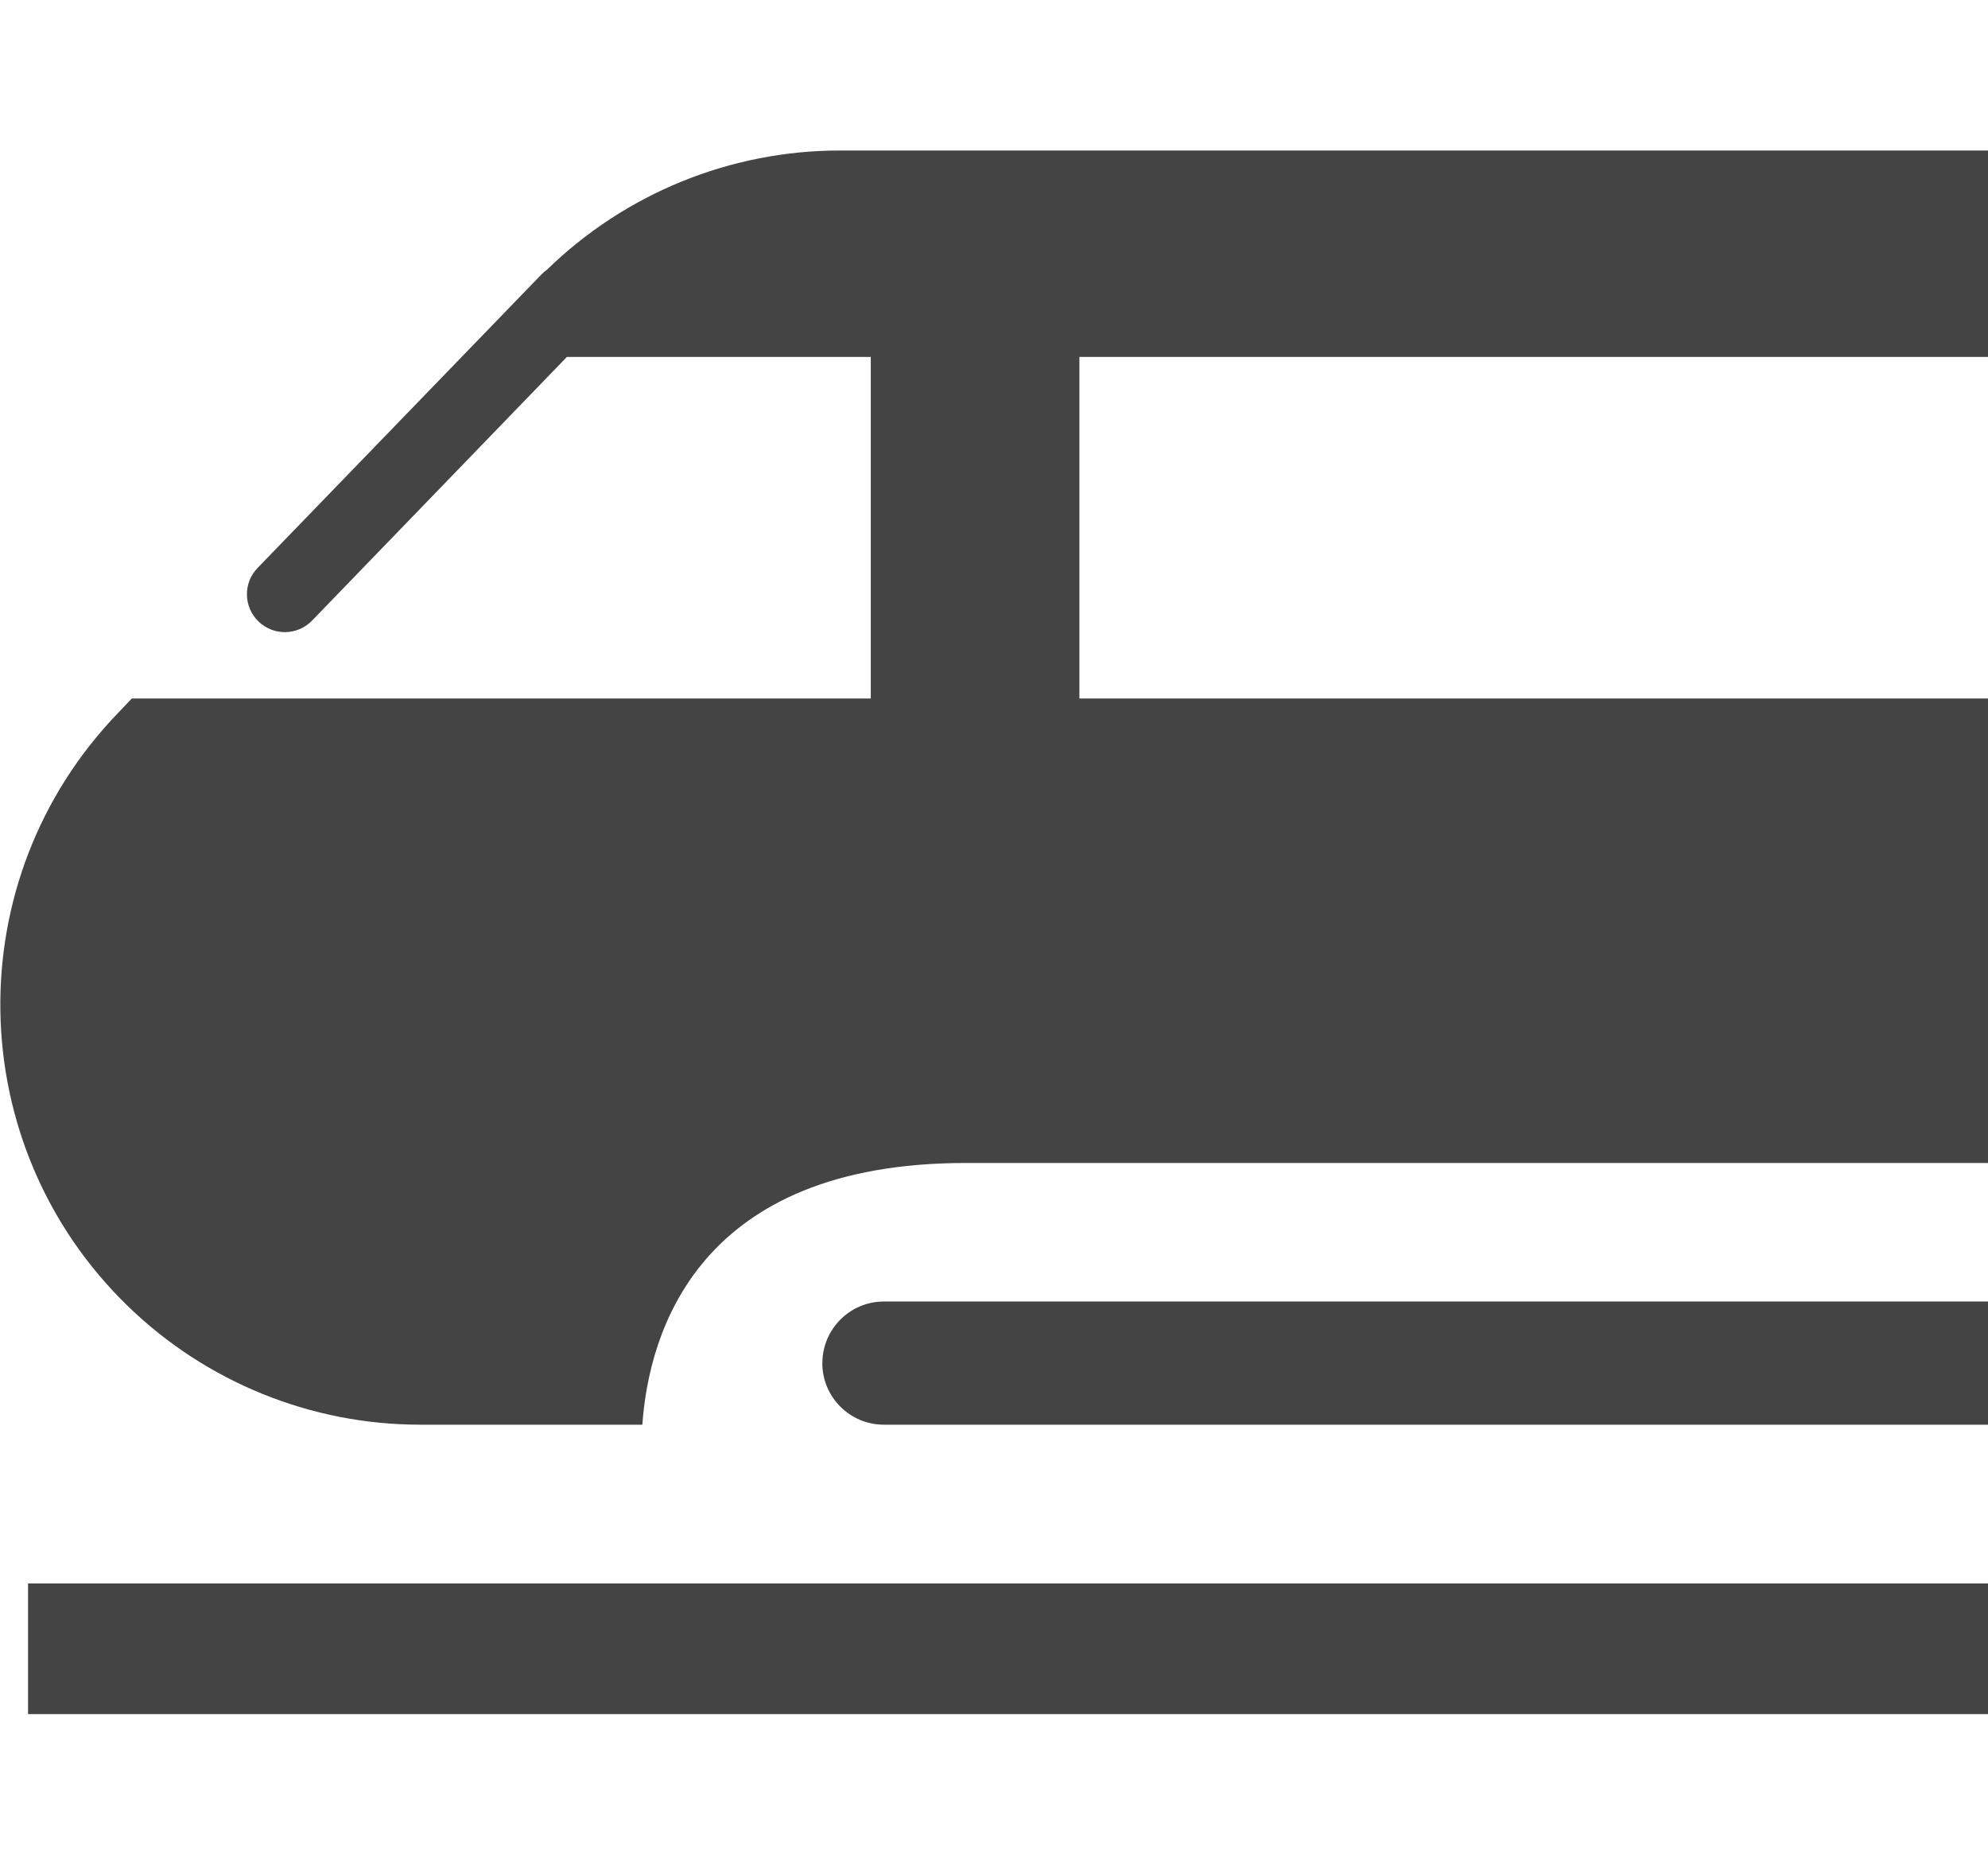
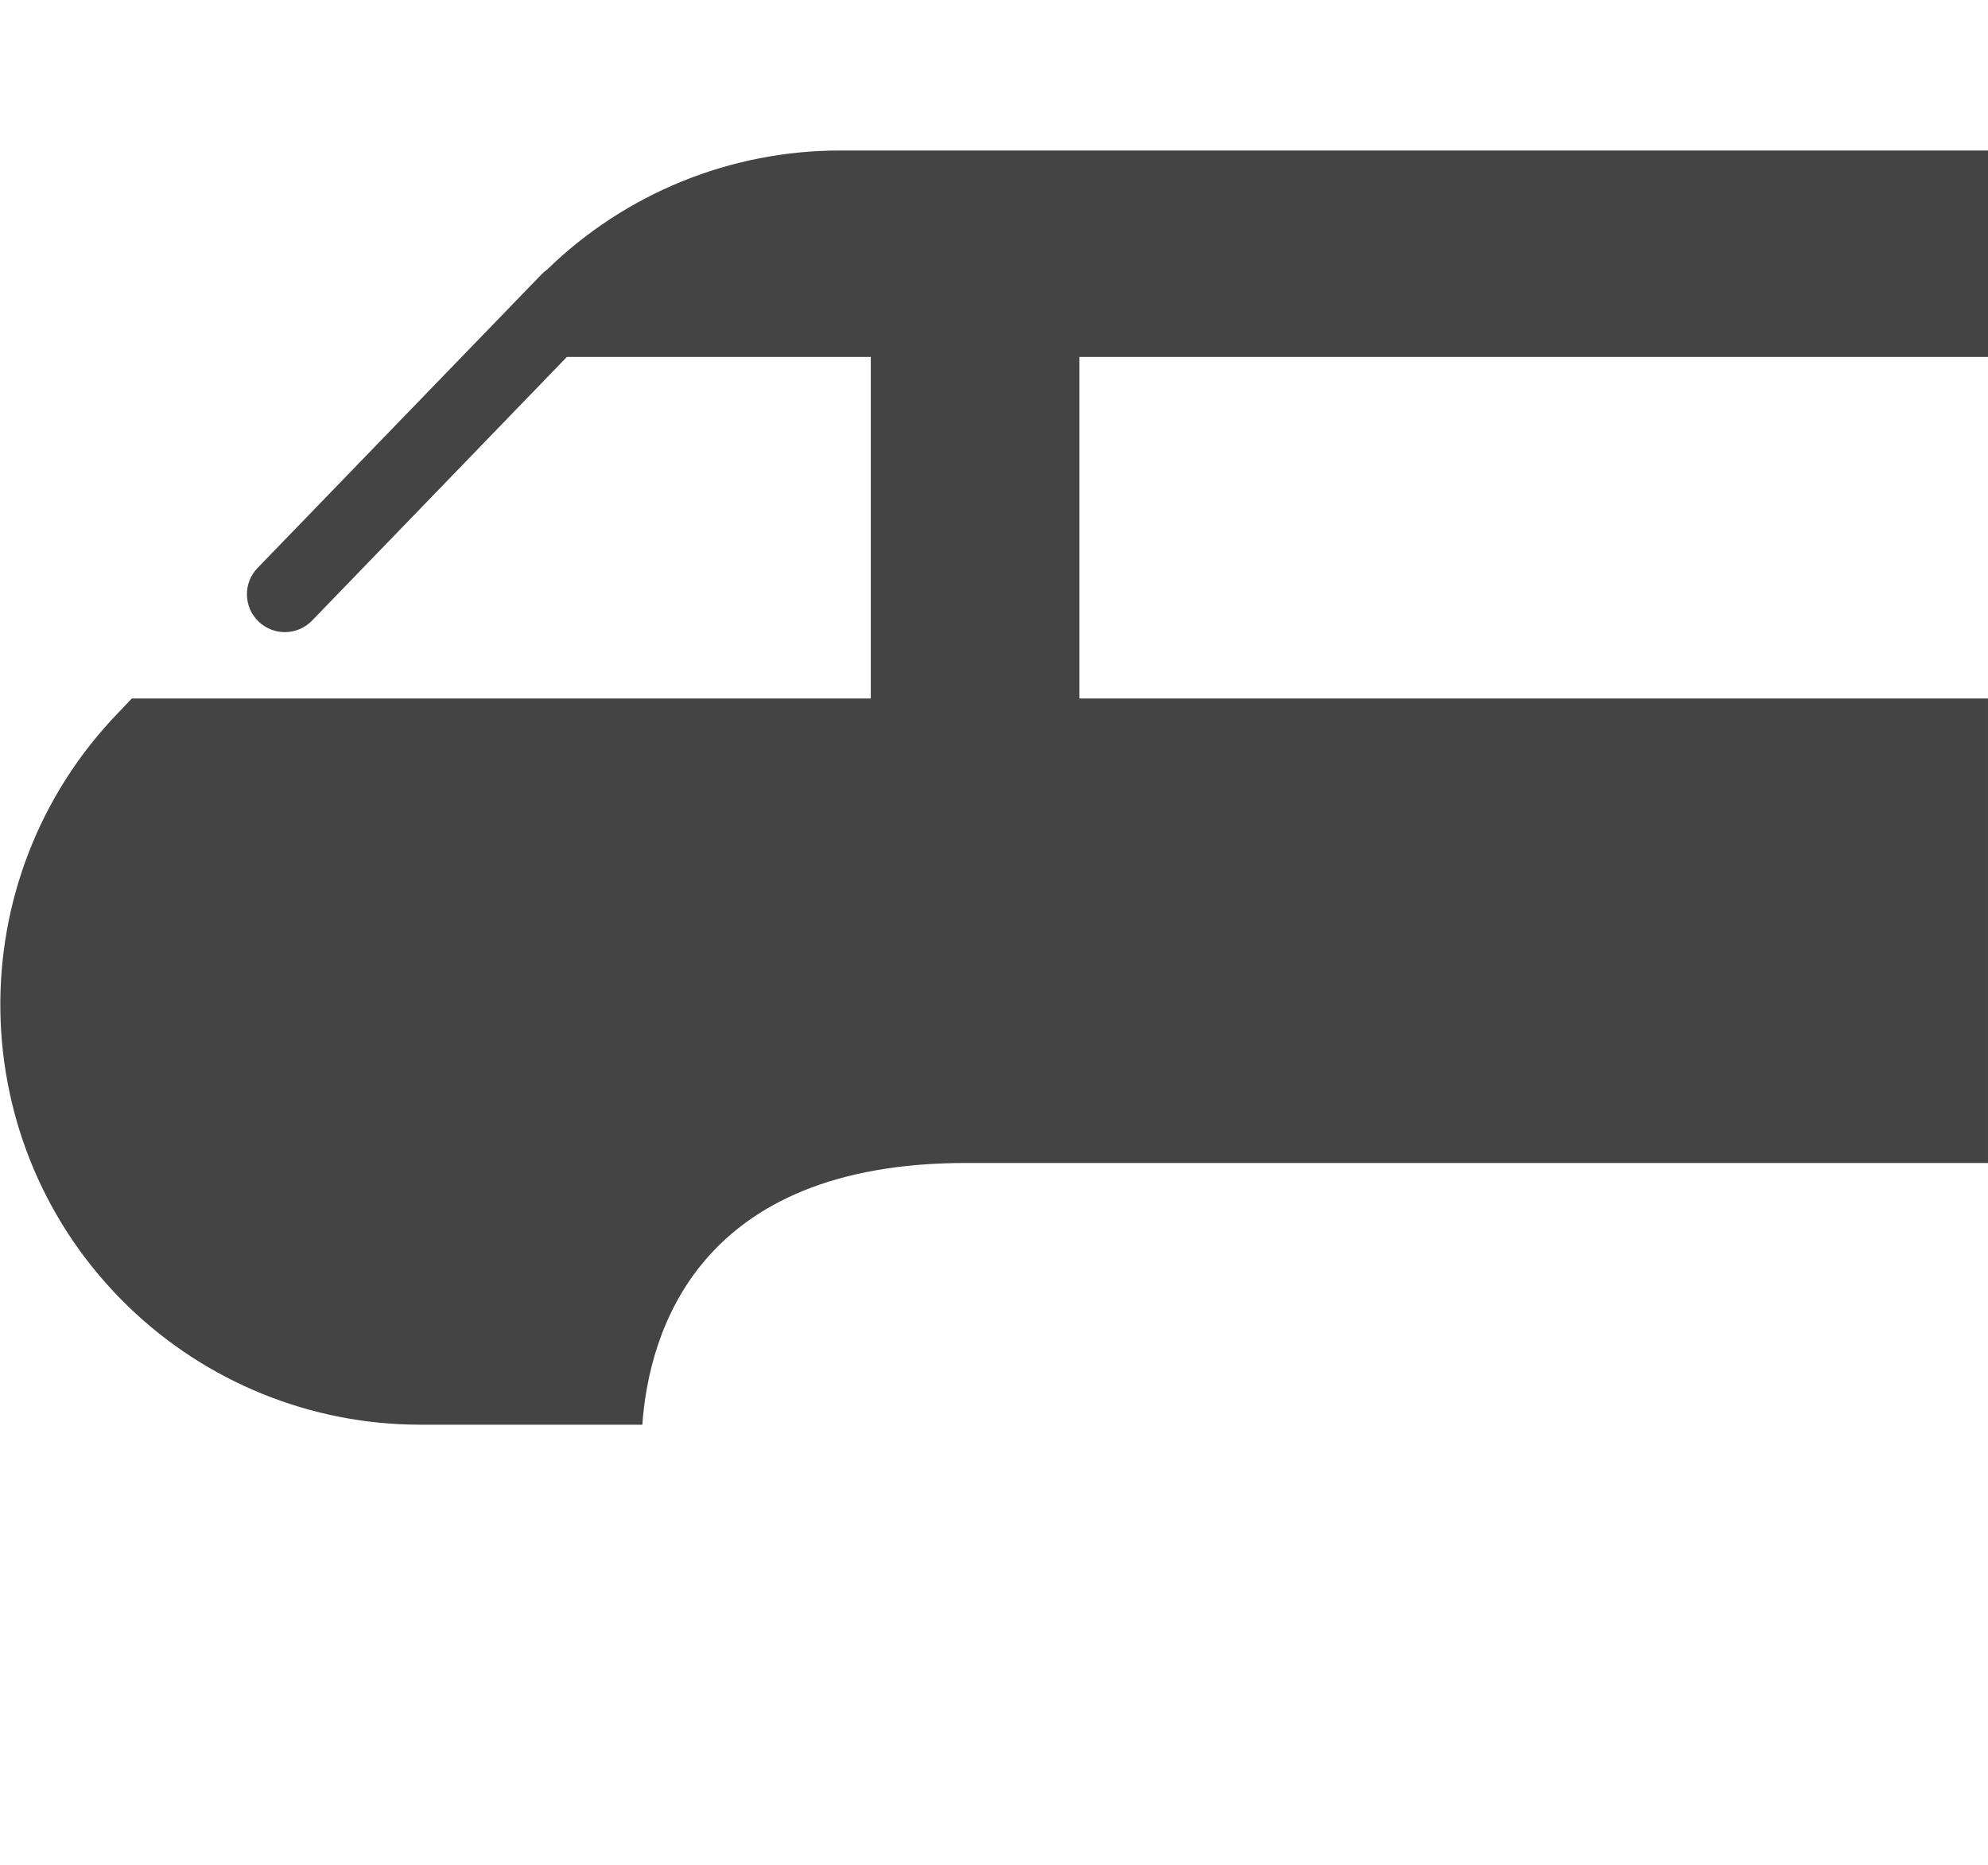
<svg xmlns="http://www.w3.org/2000/svg" xmlns:xlink="http://www.w3.org/1999/xlink" version="1.1" id="icon-subway" x="0px" y="0px" width="29.857px" height="28px" viewBox="0 0 29.857 28" enable-background="new 0 0 29.857 28" xml:space="preserve">
  <g>
-     <rect id="사각형_338" x="0.421" y="23.778" fill="#444444" width="29.436" height="1.962" />
    <g id="그룹_457">
      <g>
        <defs>
          <rect id="SVGID_1_" y="2.26" width="29.857" height="23.479" />
        </defs>
        <clipPath id="SVGID_00000125594352267652941220000005629665669458246804_">
          <use xlink:href="#SVGID_1_" overflow="visible" />
        </clipPath>
        <g id="그룹_456" clip-path="url(#SVGID_00000125594352267652941220000005629665669458246804_)">
          <path id="패스_6698" fill="#444444" d="M29.857,5.36V2.26H12.616      c-1.644,0-3.222,0.642-4.4,1.789C8.187,4.07,8.16,4.093,8.135,4.118      L3.869,8.528C3.65,8.753,3.656,9.114,3.882,9.332      C4.108,9.551,4.468,9.545,4.687,9.319l3.827-3.959h4.564V10.489H1.979l-0.2,0.211      c-2.422,2.504-2.356,6.497,0.148,8.92c1.175,1.137,2.746,1.773,4.381,1.774      h3.339c0.1-1.4,0.841-3.93,4.855-3.93h15.355V10.489H16.211V5.36H29.857z" />
-           <path id="패스_6699" fill="#444444" d="M12.35,20.469c0,0.511,0.414,0.925,0.925,0.925      h16.582v-1.85H13.276c-0.511,0-0.925,0.414-0.925,0.925" />
        </g>
      </g>
    </g>
  </g>
</svg>